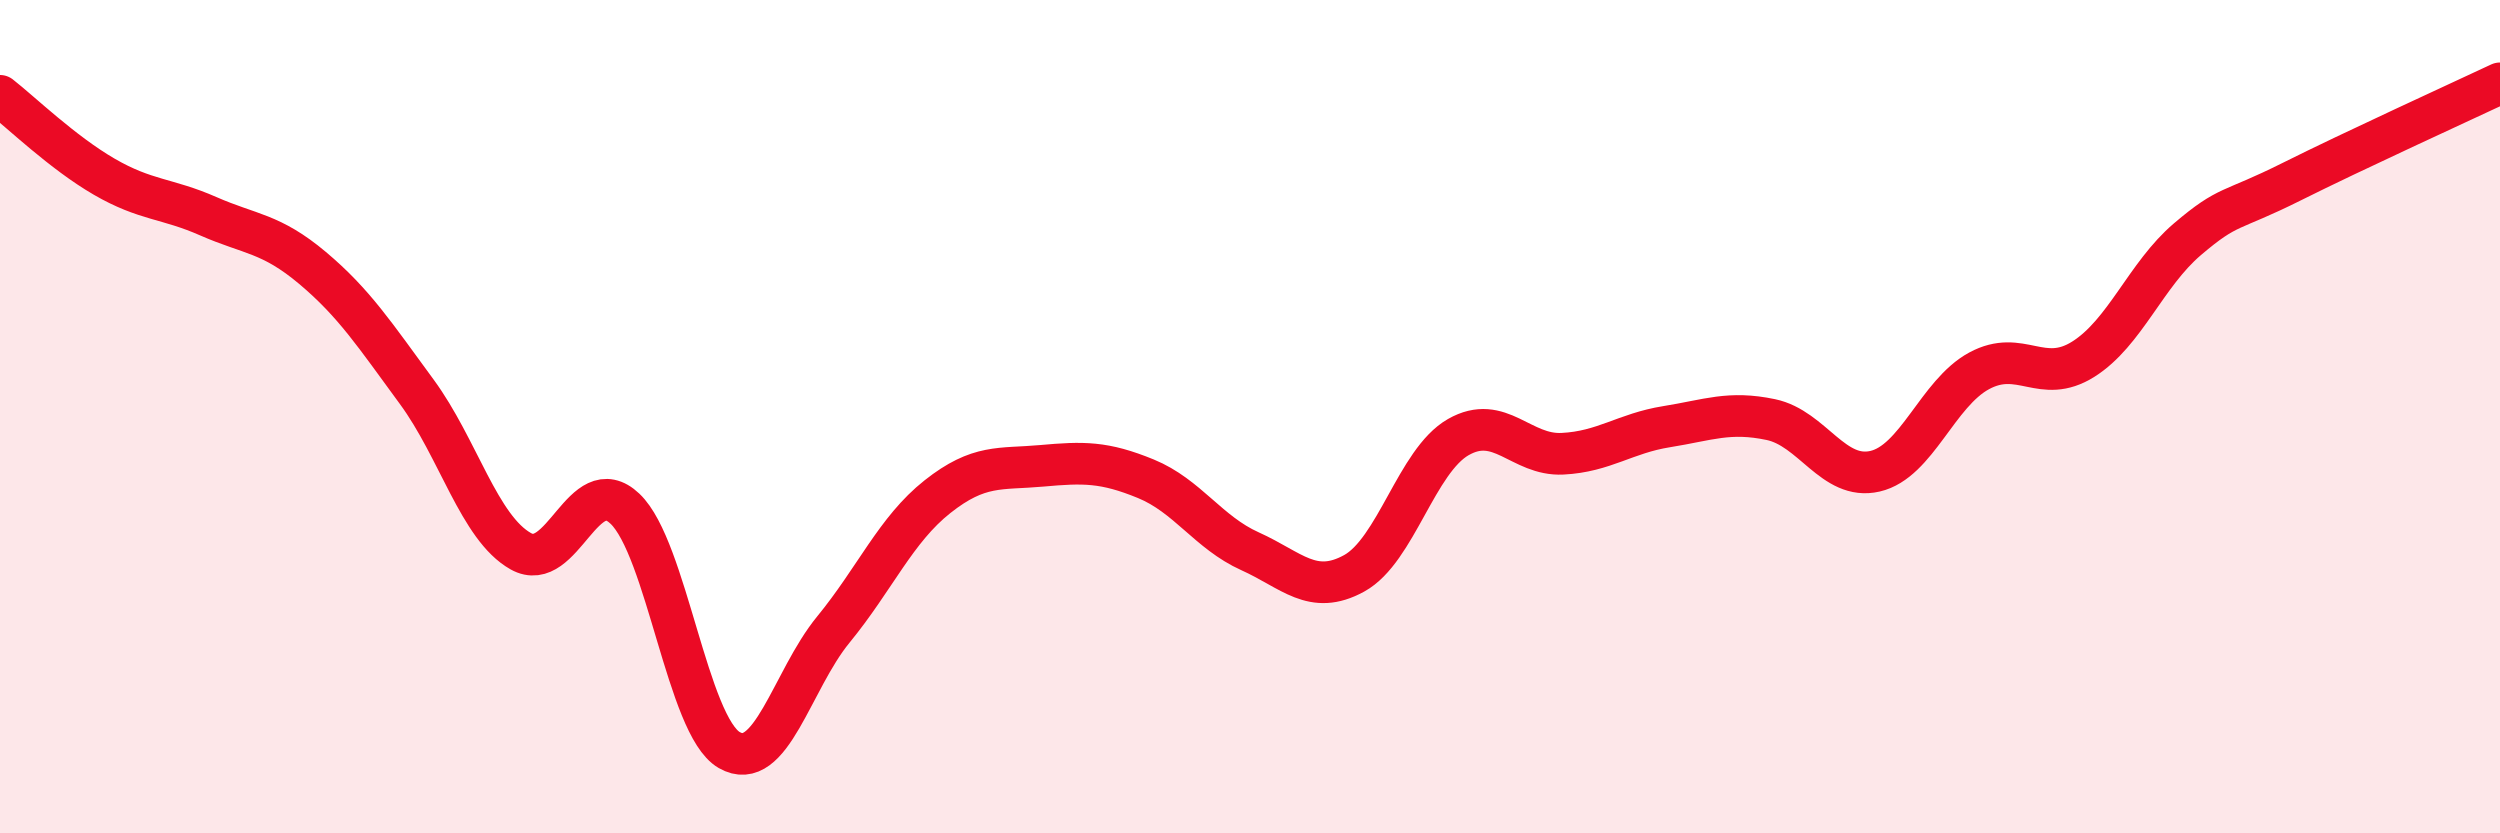
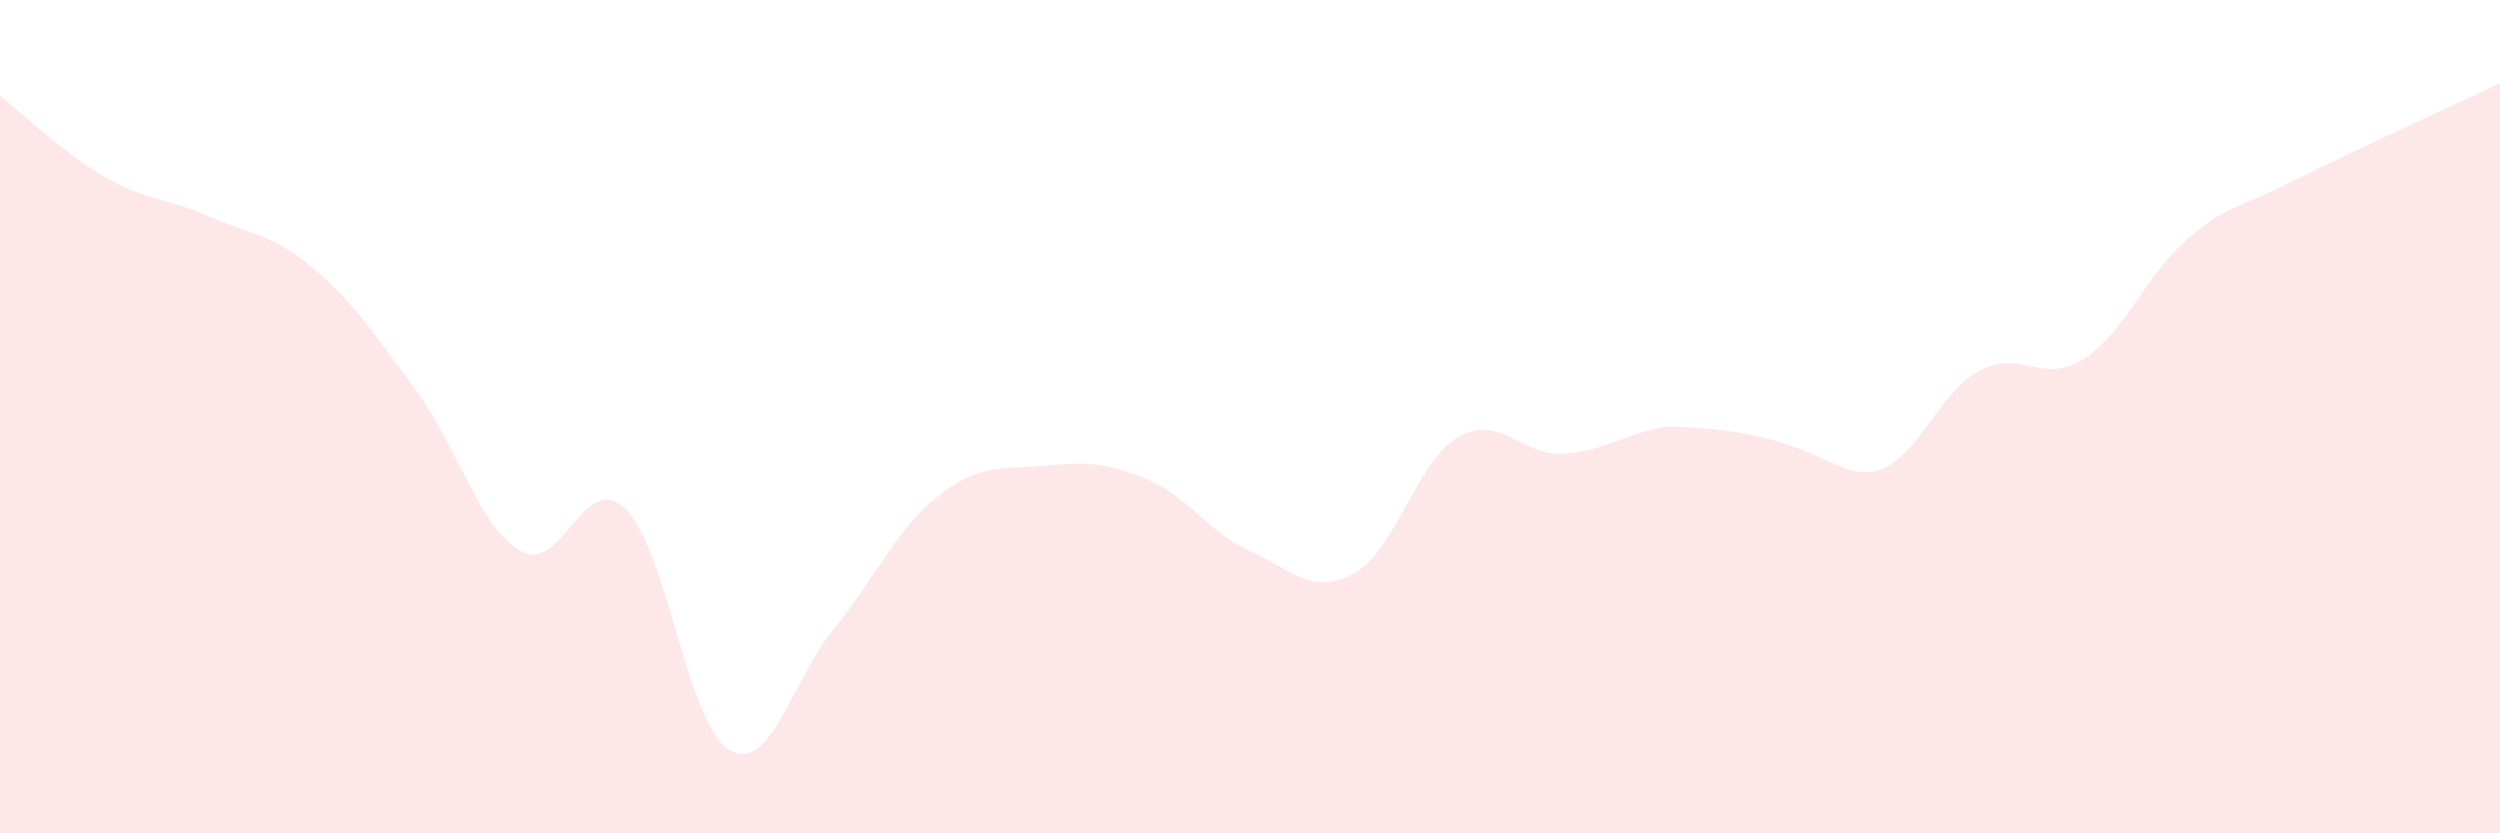
<svg xmlns="http://www.w3.org/2000/svg" width="60" height="20" viewBox="0 0 60 20">
-   <path d="M 0,2.3 C 0.5,2.69 1.5,3.66 2.5,4.24 C 3.5,4.82 4,4.75 5,5.19 C 6,5.63 6.5,5.59 7.5,6.43 C 8.5,7.27 9,8.04 10,9.4 C 11,10.76 11.5,12.67 12.5,13.23 C 13.5,13.79 14,11.26 15,12.21 C 16,13.16 16.5,17.42 17.5,18 C 18.5,18.58 19,16.33 20,15.11 C 21,13.89 21.5,12.71 22.5,11.92 C 23.5,11.13 24,11.27 25,11.18 C 26,11.09 26.5,11.08 27.5,11.49 C 28.5,11.9 29,12.78 30,13.23 C 31,13.68 31.5,14.31 32.5,13.76 C 33.5,13.21 34,11.06 35,10.49 C 36,9.92 36.5,10.94 37.5,10.89 C 38.5,10.84 39,10.4 40,10.24 C 41,10.08 41.5,9.86 42.5,10.07 C 43.5,10.28 44,11.54 45,11.31 C 46,11.08 46.5,9.44 47.5,8.9 C 48.5,8.36 49,9.25 50,8.62 C 51,7.99 51.5,6.59 52.5,5.74 C 53.5,4.89 53.5,5.11 55,4.36 C 56.5,3.61 59,2.47 60,2L60 20L0 20Z" fill="#EB0A25" opacity="0.1" stroke-linecap="round" stroke-linejoin="round" />
-   <path d="M 0,2.3 C 0.5,2.69 1.5,3.66 2.5,4.24 C 3.5,4.82 4,4.75 5,5.19 C 6,5.63 6.5,5.59 7.5,6.43 C 8.5,7.27 9,8.04 10,9.4 C 11,10.76 11.5,12.67 12.5,13.23 C 13.5,13.79 14,11.26 15,12.21 C 16,13.16 16.5,17.42 17.5,18 C 18.5,18.58 19,16.33 20,15.11 C 21,13.89 21.5,12.71 22.5,11.92 C 23.5,11.13 24,11.27 25,11.18 C 26,11.09 26.5,11.08 27.5,11.49 C 28.5,11.9 29,12.78 30,13.23 C 31,13.68 31.5,14.31 32.5,13.76 C 33.5,13.21 34,11.06 35,10.49 C 36,9.92 36.5,10.94 37.5,10.89 C 38.5,10.84 39,10.4 40,10.24 C 41,10.08 41.5,9.86 42.5,10.07 C 43.5,10.28 44,11.54 45,11.31 C 46,11.08 46.5,9.44 47.5,8.9 C 48.5,8.36 49,9.25 50,8.62 C 51,7.99 51.5,6.59 52.5,5.74 C 53.5,4.89 53.5,5.11 55,4.36 C 56.5,3.61 59,2.47 60,2" stroke="#EB0A25" stroke-width="1" fill="none" stroke-linecap="round" stroke-linejoin="round" />
+   <path d="M 0,2.3 C 0.5,2.69 1.5,3.66 2.5,4.24 C 3.5,4.82 4,4.75 5,5.19 C 6,5.63 6.5,5.59 7.5,6.43 C 8.5,7.27 9,8.04 10,9.4 C 11,10.76 11.5,12.67 12.5,13.23 C 13.5,13.79 14,11.26 15,12.21 C 16,13.16 16.5,17.42 17.5,18 C 18.5,18.58 19,16.33 20,15.11 C 21,13.89 21.5,12.71 22.5,11.92 C 23.5,11.13 24,11.27 25,11.18 C 26,11.09 26.5,11.08 27.5,11.49 C 28.5,11.9 29,12.78 30,13.23 C 31,13.68 31.5,14.31 32.5,13.76 C 33.5,13.21 34,11.06 35,10.49 C 36,9.92 36.5,10.94 37.5,10.89 C 38.5,10.84 39,10.4 40,10.24 C 43.5,10.28 44,11.54 45,11.31 C 46,11.08 46.5,9.44 47.5,8.9 C 48.5,8.36 49,9.25 50,8.62 C 51,7.99 51.5,6.59 52.5,5.74 C 53.5,4.89 53.5,5.11 55,4.36 C 56.5,3.61 59,2.47 60,2L60 20L0 20Z" fill="#EB0A25" opacity="0.1" stroke-linecap="round" stroke-linejoin="round" />
</svg>